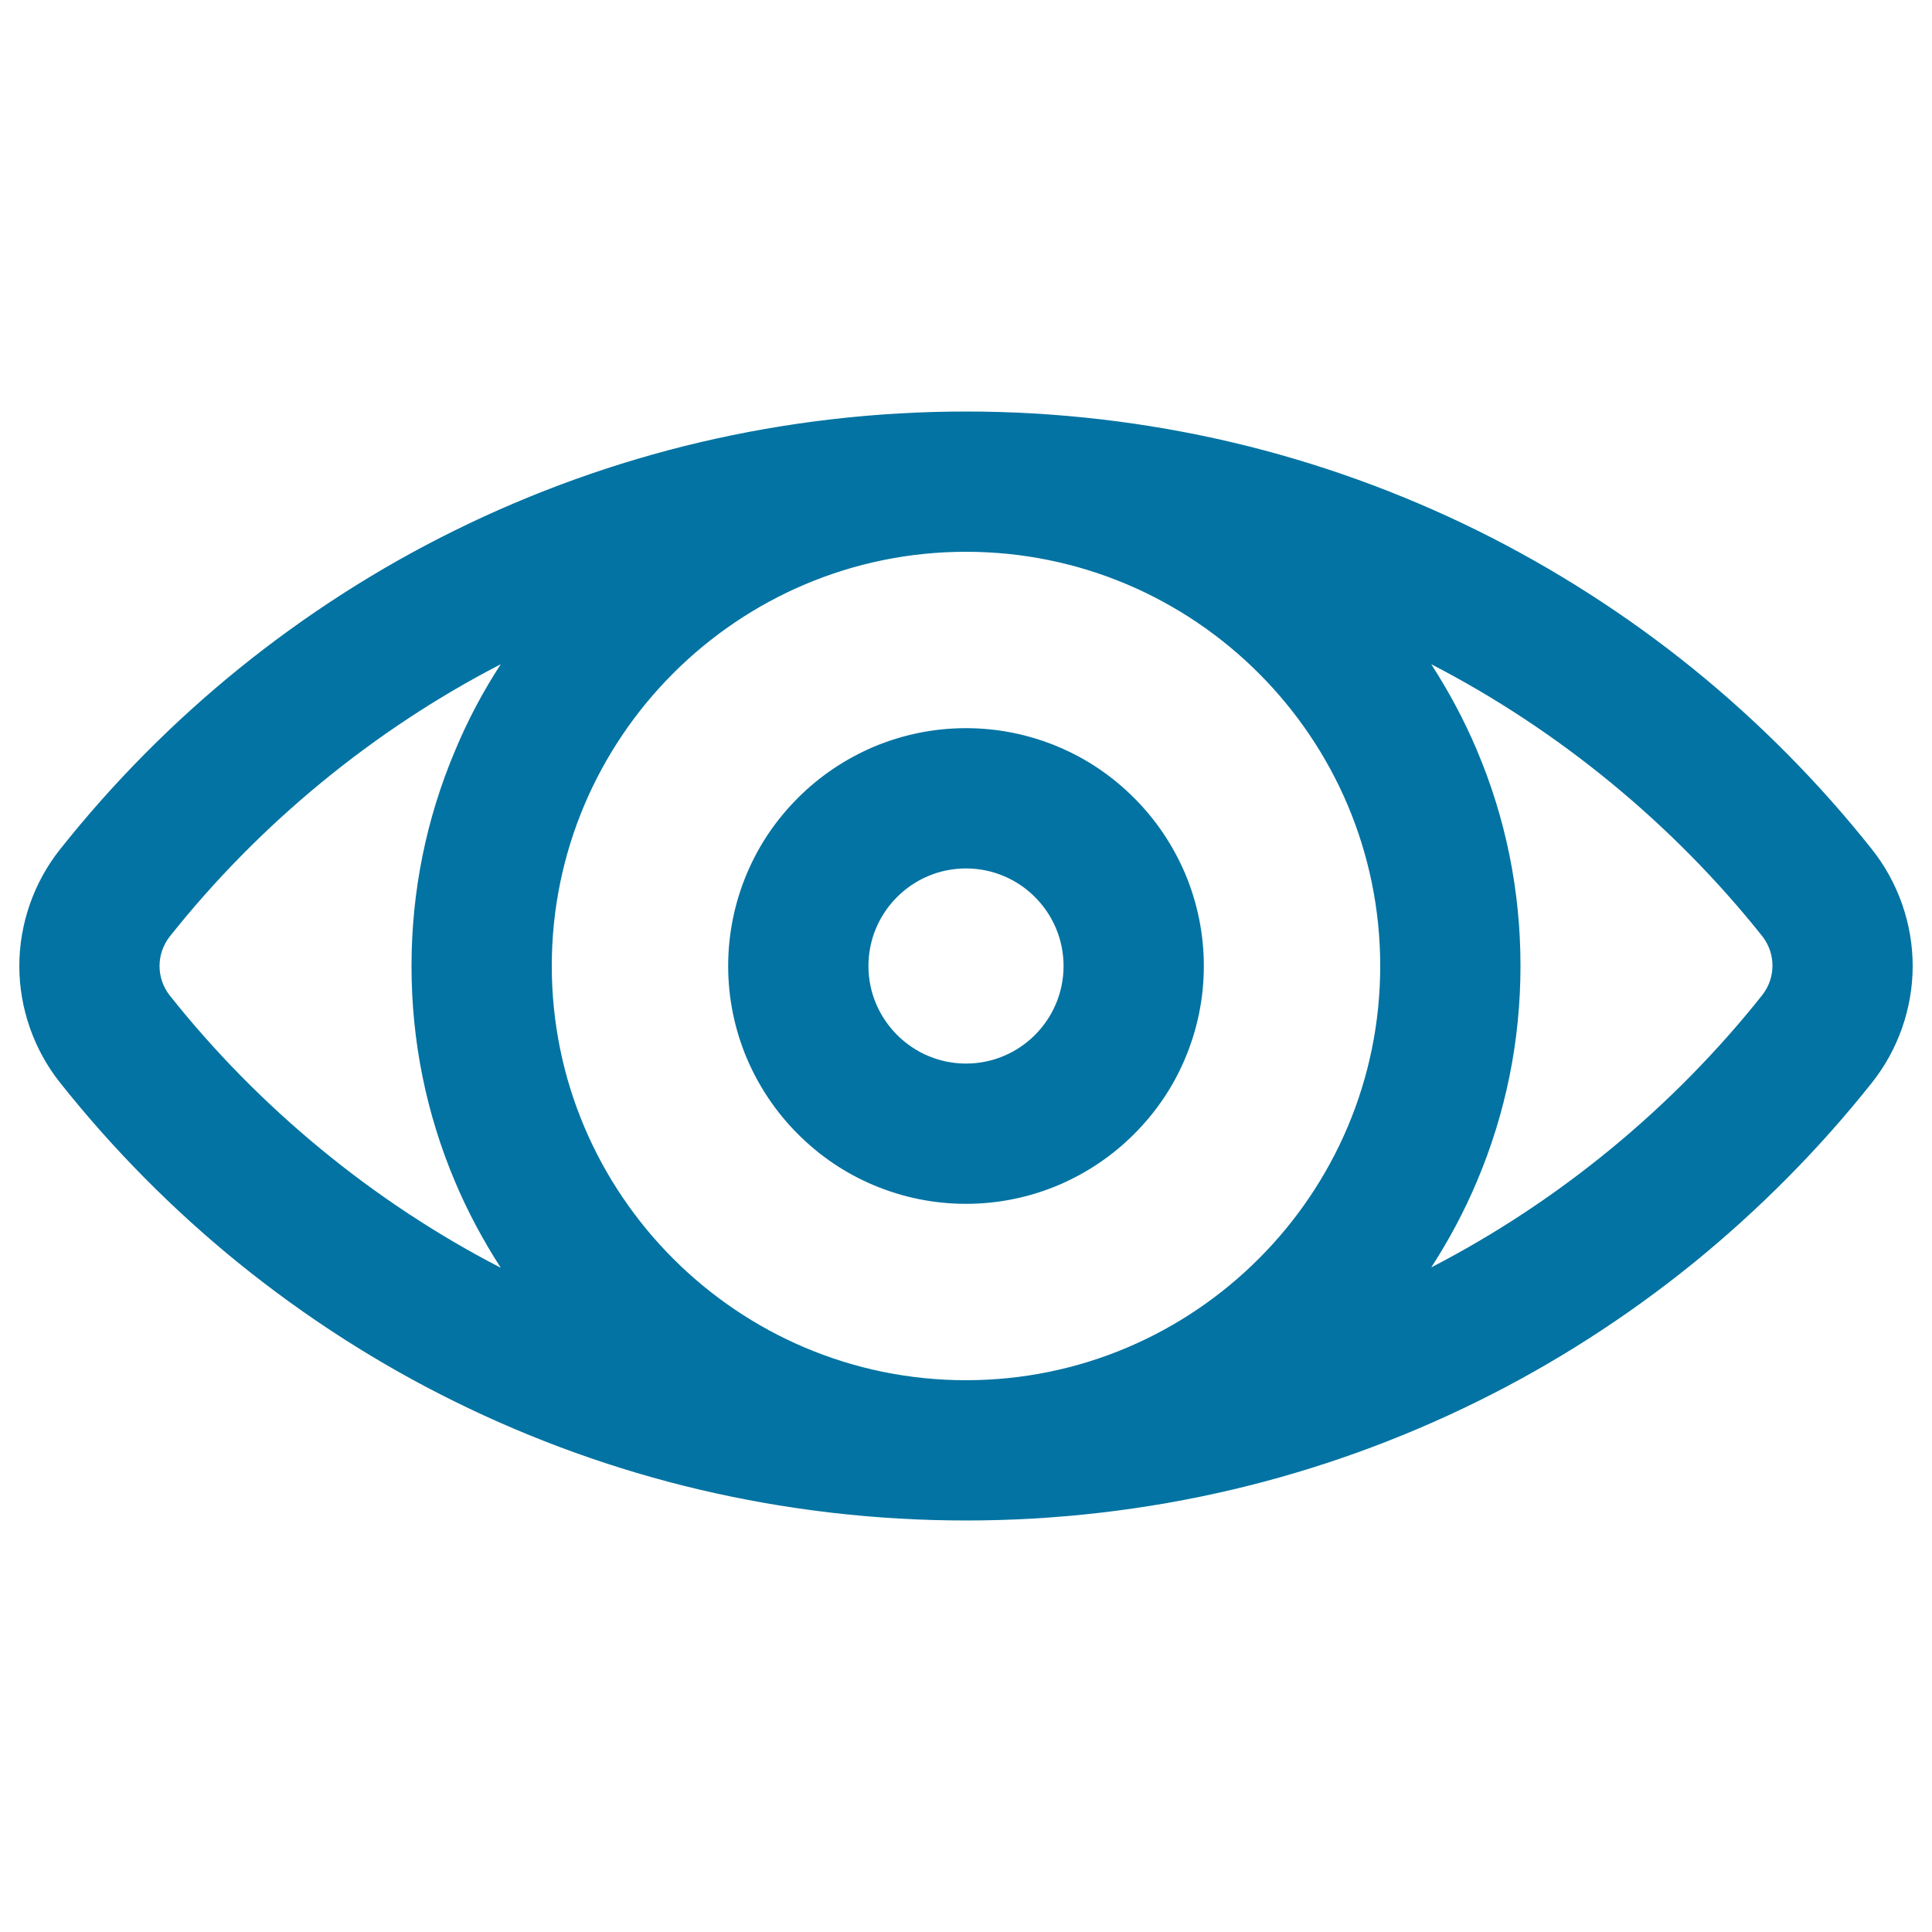
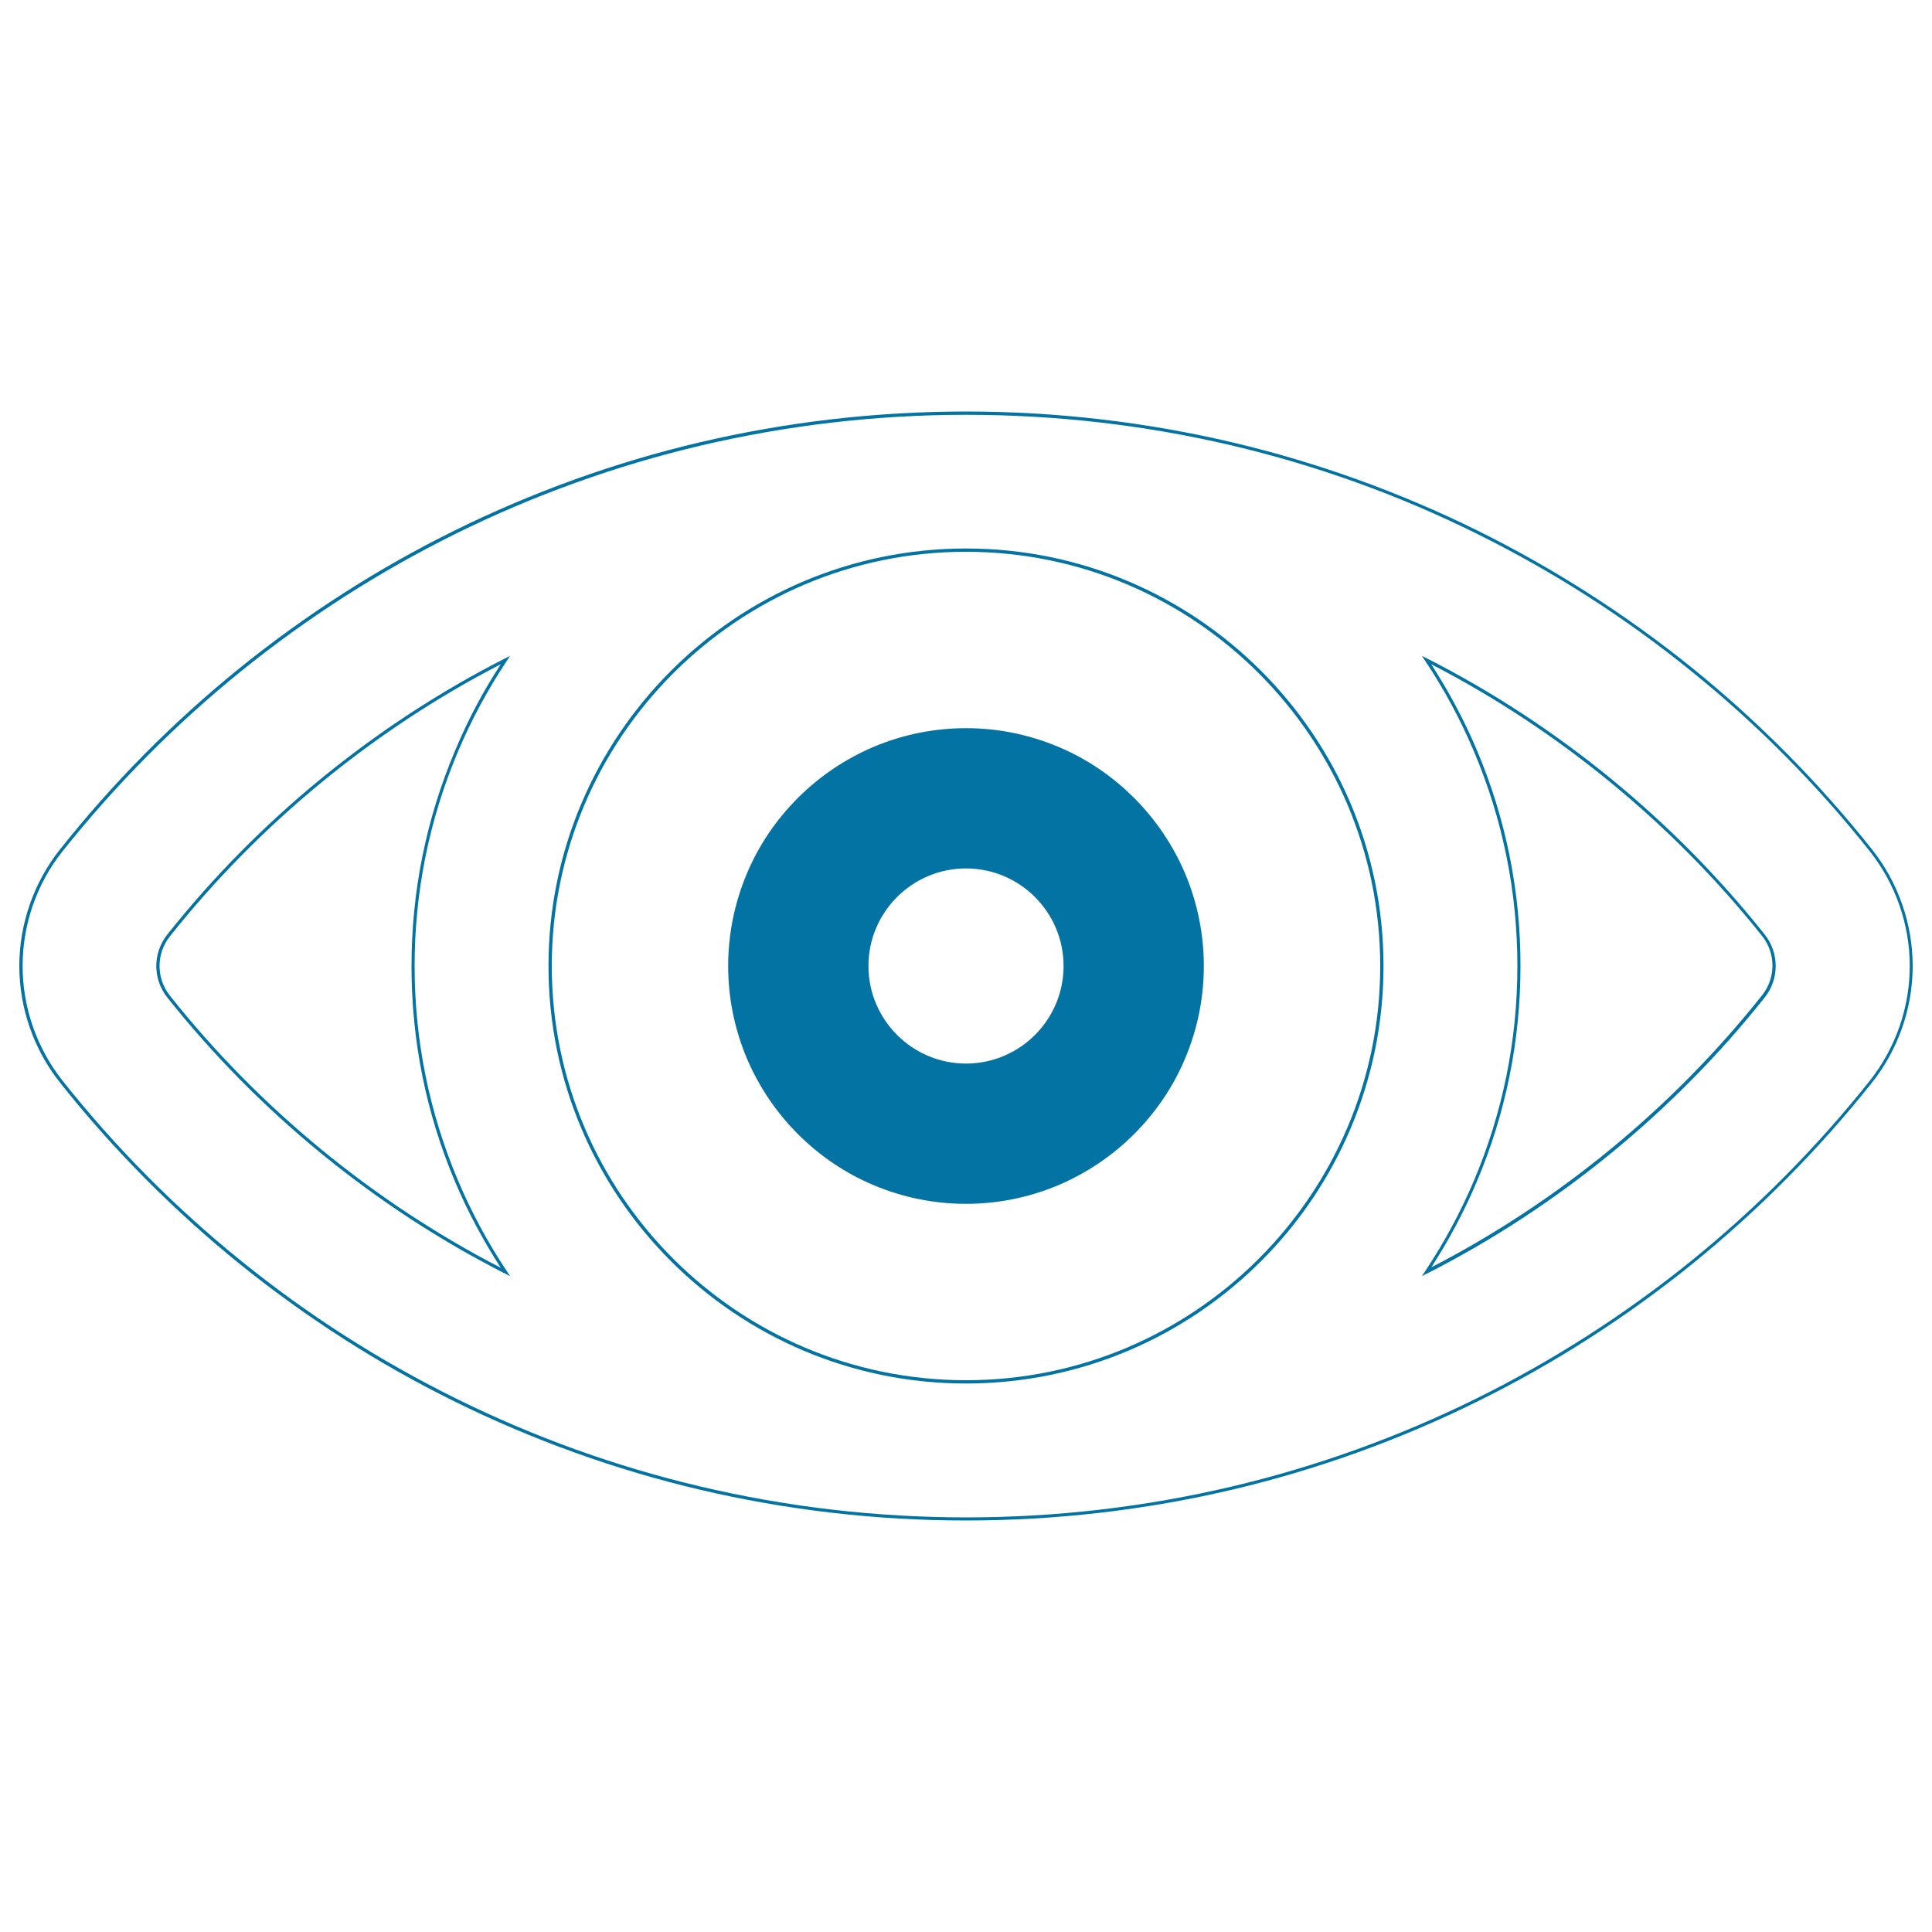
<svg xmlns="http://www.w3.org/2000/svg" viewBox="0 0 1000 1000" style="fill:#0273a2">
  <title>Visible SVG icon</title>
  <g>
    <g>
-       <path d="M875.7,346.6c-34.4-27.8-71.8-51.8-111.4-71.3c-40.3-19.9-82.9-35.2-126.5-45.5c-44.9-10.6-91.3-16-137.8-16c-46.5,0-92.9,5.4-137.8,16c-43.7,10.3-86.3,25.6-126.5,45.5c-39.5,19.5-77,43.5-111.4,71.3c-34.1,27.6-65.3,59.1-92.6,93.5c-13.5,17-20.9,38.2-20.9,59.9c0,21.7,7.4,42.9,20.9,59.9c27.3,34.4,58.5,65.8,92.6,93.5c34.4,27.8,71.8,51.8,111.4,71.3c40.3,19.9,82.9,35.2,126.5,45.5c44.9,10.6,91.3,16,137.8,16c46.5,0,92.9-5.4,137.8-16c43.7-10.3,86.3-25.6,126.5-45.5c39.5-19.5,77-43.5,111.4-71.3c34.1-27.6,65.3-59.1,92.6-93.5c13.5-17,20.9-38.2,20.9-59.9c0-21.7-7.4-42.9-20.9-59.9C941,405.7,909.8,374.3,875.7,346.6z M912.8,515.8c-47,59.2-106.4,108-174.4,142.5c9.8-14.8,18.3-30.4,25.2-46.9c14.9-35.3,22.5-72.8,22.5-111.4c0-38.6-7.6-76.1-22.5-111.4c-7-16.5-15.4-32.2-25.2-46.9c67.9,34.5,127.4,83.4,174.3,142.5C920.1,493.5,920.1,506.5,912.8,515.8z M87.2,484.2c47-59.2,106.4-108,174.4-142.5c-9.8,14.8-18.3,30.4-25.2,46.9c-14.9,35.3-22.5,72.8-22.5,111.4c0,38.6,7.6,76.1,22.5,111.4c7,16.5,15.4,32.2,25.2,46.9C193.7,623.8,134.2,575,87.2,515.8C79.9,506.5,79.9,493.5,87.2,484.2z M500,715.3c-118.9,0-215.3-96.4-215.3-215.3c0-118.9,96.4-215.3,215.3-215.3c118.9,0,215.3,96.4,215.3,215.3C715.3,618.9,618.9,715.3,500,715.3z" />
      <path d="M500,787c-46.6,0-93-5.4-138-16c-43.7-10.3-86.4-25.7-126.7-45.6c-39.6-19.5-77.1-43.6-111.5-71.4c-34.2-27.7-65.4-59.2-92.7-93.6C17.5,543.3,10,521.8,10,500c0-21.8,7.5-43.3,21.1-60.4c27.3-34.4,58.5-65.9,92.7-93.6c34.4-27.8,71.9-51.9,111.5-71.4c40.3-19.9,83-35.3,126.7-45.6c45-10.6,91.4-16,138-16c46.6,0,93,5.4,138,16c43.7,10.3,86.4,25.7,126.7,45.6c39.6,19.6,77.1,43.6,111.5,71.4c34.2,27.7,65.4,59.2,92.7,93.6c13.6,17.1,21.1,38.6,21.1,60.4c0,21.8-7.5,43.3-21.1,60.4c-27.3,34.4-58.6,65.9-92.7,93.6c-34.4,27.8-71.9,51.9-111.5,71.4c-40.3,19.9-83,35.3-126.7,45.6C593,781.6,546.6,787,500,787z M500,214.7c-46.4,0-92.7,5.4-137.6,16c-43.6,10.3-86.1,25.6-126.4,45.5c-39.5,19.5-76.9,43.5-111.2,71.2c-34.1,27.6-65.2,59-92.5,93.3C19,457.4,11.7,478.5,11.7,500s7.4,42.6,20.7,59.4c27.3,34.4,58.4,65.8,92.5,93.3c34.3,27.8,71.7,51.7,111.2,71.2c40.2,19.9,82.7,35.2,126.4,45.5c44.8,10.6,91.1,16,137.6,16c46.5,0,92.7-5.4,137.6-16c43.6-10.3,86.1-25.6,126.4-45.5c39.5-19.5,76.9-43.5,111.2-71.2c34.1-27.6,65.2-59,92.5-93.3c13.3-16.8,20.7-37.9,20.7-59.4c0-21.5-7.4-42.6-20.7-59.4c-27.3-34.4-58.4-65.8-92.5-93.3c-34.3-27.8-71.7-51.7-111.2-71.2c-40.2-19.9-82.7-35.2-126.4-45.5C592.7,220,546.5,214.7,500,214.7z M500,716.1c-119.2,0-216.1-96.9-216.1-216.1c0-119.2,96.9-216.1,216.1-216.1c119.2,0,216.1,96.9,216.1,216.1C716.1,619.2,619.2,716.1,500,716.1z M500,285.6c-118.2,0-214.4,96.2-214.4,214.4c0,118.2,96.2,214.4,214.4,214.4S714.4,618.2,714.4,500C714.4,381.8,618.2,285.6,500,285.6z M264,660.5l-2.8-1.4C194,624.9,133.6,575.5,86.6,516.3c-7.6-9.6-7.6-23,0-32.6c47-59.2,107.4-108.6,174.6-142.8l2.8-1.4l-1.7,2.6c-9.8,14.7-18.3,30.5-25.2,46.8c-14.9,35.2-22.5,72.6-22.5,111.1c0,38.5,7.6,75.9,22.5,111.1c6.9,16.3,15.4,32.1,25.2,46.8L264,660.5z M259.2,343.8c-65.9,34-125.1,82.7-171.3,140.9c-7.1,9-7.1,21.6,0,30.6c46.2,58.2,105.4,106.9,171.3,140.9c-9.1-14.1-17.1-29-23.6-44.4c-15-35.4-22.6-73-22.6-111.7c0-38.7,7.6-76.3,22.6-111.7C242.1,372.8,250,357.9,259.2,343.8z M736,660.5l1.7-2.6c9.8-14.7,18.3-30.5,25.2-46.8c14.9-35.2,22.5-72.6,22.5-111.1c0-38.5-7.6-75.9-22.5-111.1c-6.9-16.3-15.4-32.1-25.2-46.8l-1.7-2.6l2.8,1.4c67.2,34.2,127.6,83.6,174.6,142.8c7.6,9.6,7.6,23,0,32.6c-47,59.2-107.4,108.6-174.6,142.8L736,660.5z M740.8,343.8c9.1,14.1,17.1,29,23.6,44.4c15,35.4,22.6,73,22.6,111.7c0,38.7-7.6,76.3-22.6,111.7c-6.5,15.4-14.5,30.4-23.6,44.4c65.9-34,125.1-82.7,171.3-140.9c7.1-9,7.1-21.6,0-30.6C865.9,426.5,806.7,377.8,740.8,343.8z" />
    </g>
    <g>
      <path d="M586.5,413.5c-11.2-11.2-24.3-20-38.8-26.2c-15.1-6.4-31.1-9.6-47.6-9.6s-32.5,3.2-47.6,9.6c-14.6,6.2-27.6,15-38.8,26.2c-11.2,11.2-20,24.3-26.2,38.8c-6.4,15.1-9.6,31.1-9.6,47.6c0,16.5,3.2,32.5,9.6,47.6c6.2,14.6,15,27.6,26.2,38.8c11.2,11.2,24.3,20,38.8,26.2c15.1,6.4,31.1,9.6,47.6,9.6c16.5,0,32.5-3.2,47.6-9.6c14.6-6.2,27.6-15,38.8-26.2c11.2-11.2,20-24.3,26.2-38.8c6.4-15.1,9.6-31.1,9.6-47.6c0-16.5-3.2-32.5-9.6-47.6C606.5,437.8,597.7,424.8,586.5,413.5z M500,551.4c-28.4,0-51.4-23-51.4-51.4c0-28.4,23-51.4,51.4-51.4c28.4,0,51.4,23,51.4,51.4C551.4,528.4,528.4,551.4,500,551.4z" />
      <path d="M500,623.1c-16.6,0-32.7-3.3-47.9-9.7c-14.7-6.2-27.8-15.1-39.1-26.4c-11.3-11.3-20.1-24.4-26.4-39.1c-6.4-15.2-9.7-31.3-9.7-47.9c0-16.6,3.3-32.7,9.7-47.9c6.2-14.7,15.1-27.8,26.4-39.1c11.3-11.3,24.4-20.1,39.1-26.4c15.2-6.4,31.3-9.7,47.9-9.7c16.6,0,32.7,3.3,47.9,9.7c14.7,6.2,27.8,15.1,39.1,26.4c11.3,11.3,20.1,24.4,26.4,39.1c6.4,15.2,9.7,31.4,9.7,47.9c0,16.6-3.3,32.7-9.7,47.9c-6.2,14.7-15.1,27.8-26.4,39.1c-11.3,11.3-24.4,20.1-39.1,26.4C532.7,619.8,516.6,623.1,500,623.1z M500,378.6c-16.4,0-32.3,3.2-47.3,9.6c-14.5,6.1-27.4,14.9-38.6,26c-11.1,11.1-19.9,24.1-26,38.6c-6.4,15-9.6,30.9-9.6,47.3c0,16.4,3.2,32.3,9.6,47.3c6.1,14.5,14.9,27.4,26,38.6c11.1,11.1,24.1,19.9,38.6,26c15,6.4,30.9,9.6,47.3,9.6c16.4,0,32.3-3.2,47.3-9.6c14.5-6.1,27.5-14.9,38.6-26c11.1-11.1,19.9-24.1,26-38.6c6.4-15,9.6-30.9,9.6-47.3c0-16.4-3.2-32.3-9.6-47.3c-6.1-14.5-14.9-27.5-26-38.6c-11.1-11.1-24.1-19.9-38.6-26C532.3,381.8,516.4,378.6,500,378.6z M500,552.2c-28.8,0-52.2-23.4-52.2-52.2c0-28.8,23.4-52.2,52.2-52.2c28.8,0,52.2,23.4,52.2,52.2C552.2,528.8,528.8,552.2,500,552.2z M500,449.5c-27.9,0-50.5,22.7-50.5,50.5s22.7,50.5,50.5,50.5c27.9,0,50.5-22.7,50.5-50.5S527.9,449.5,500,449.5z" />
    </g>
  </g>
</svg>